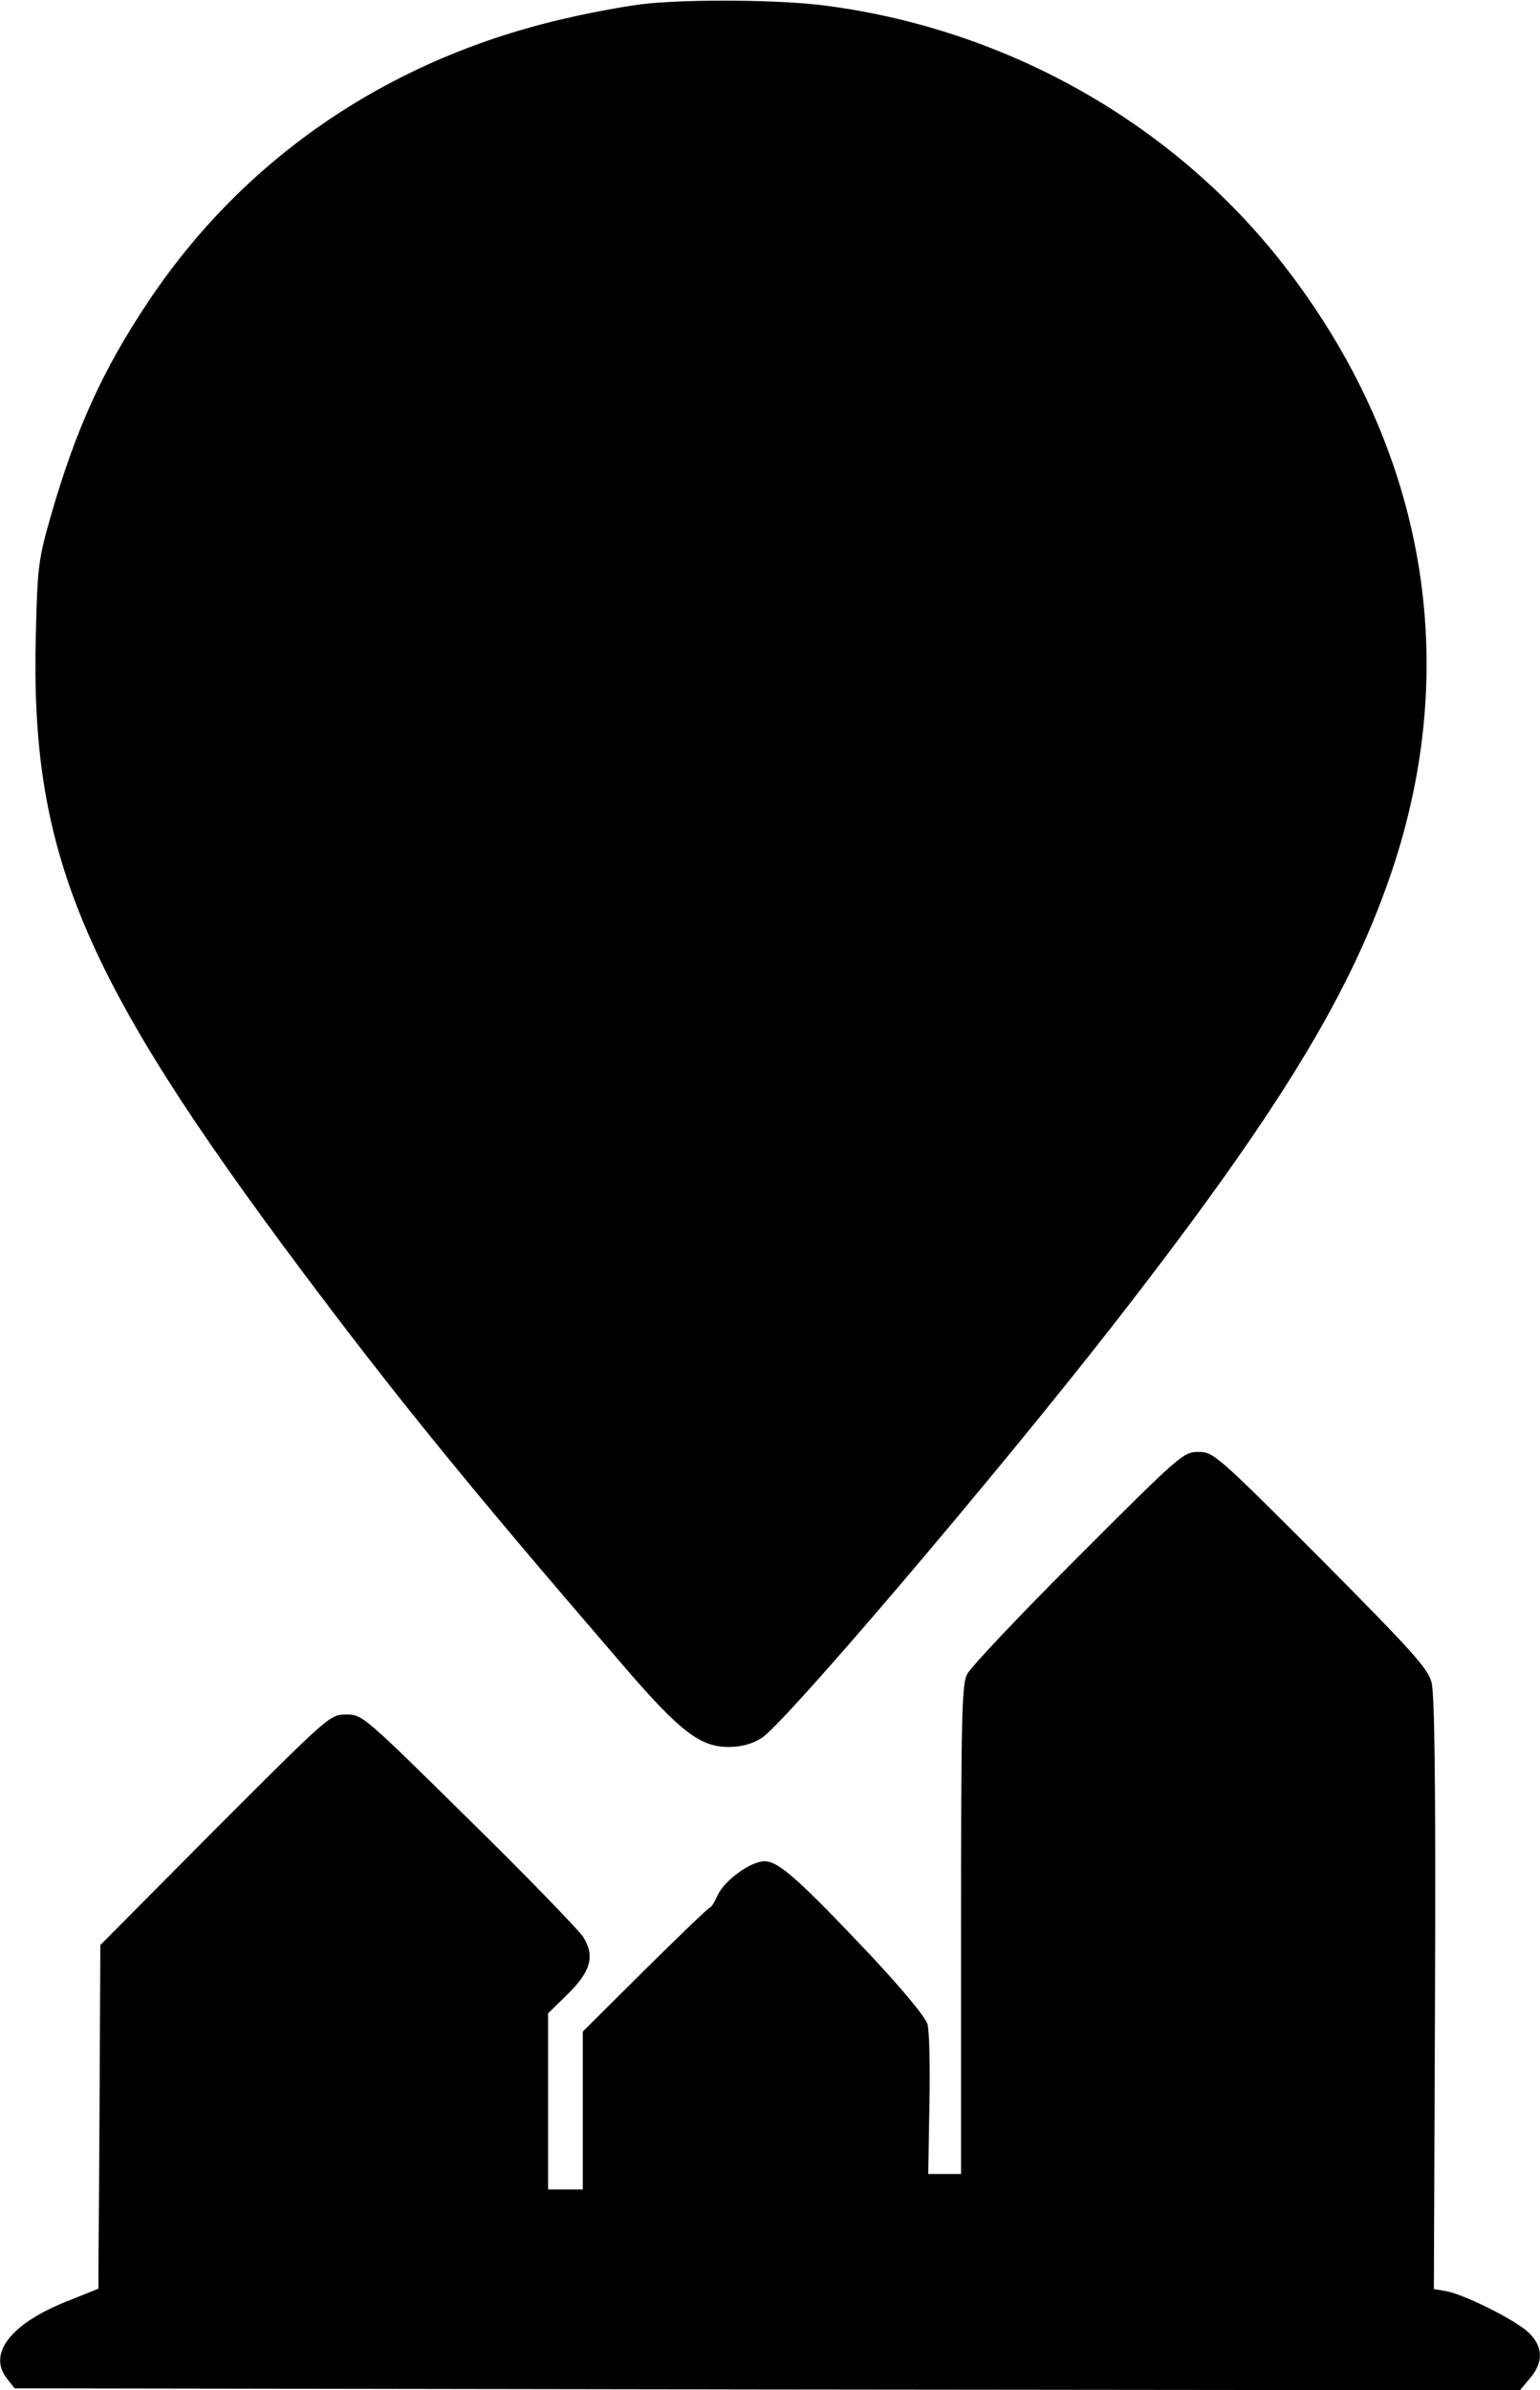
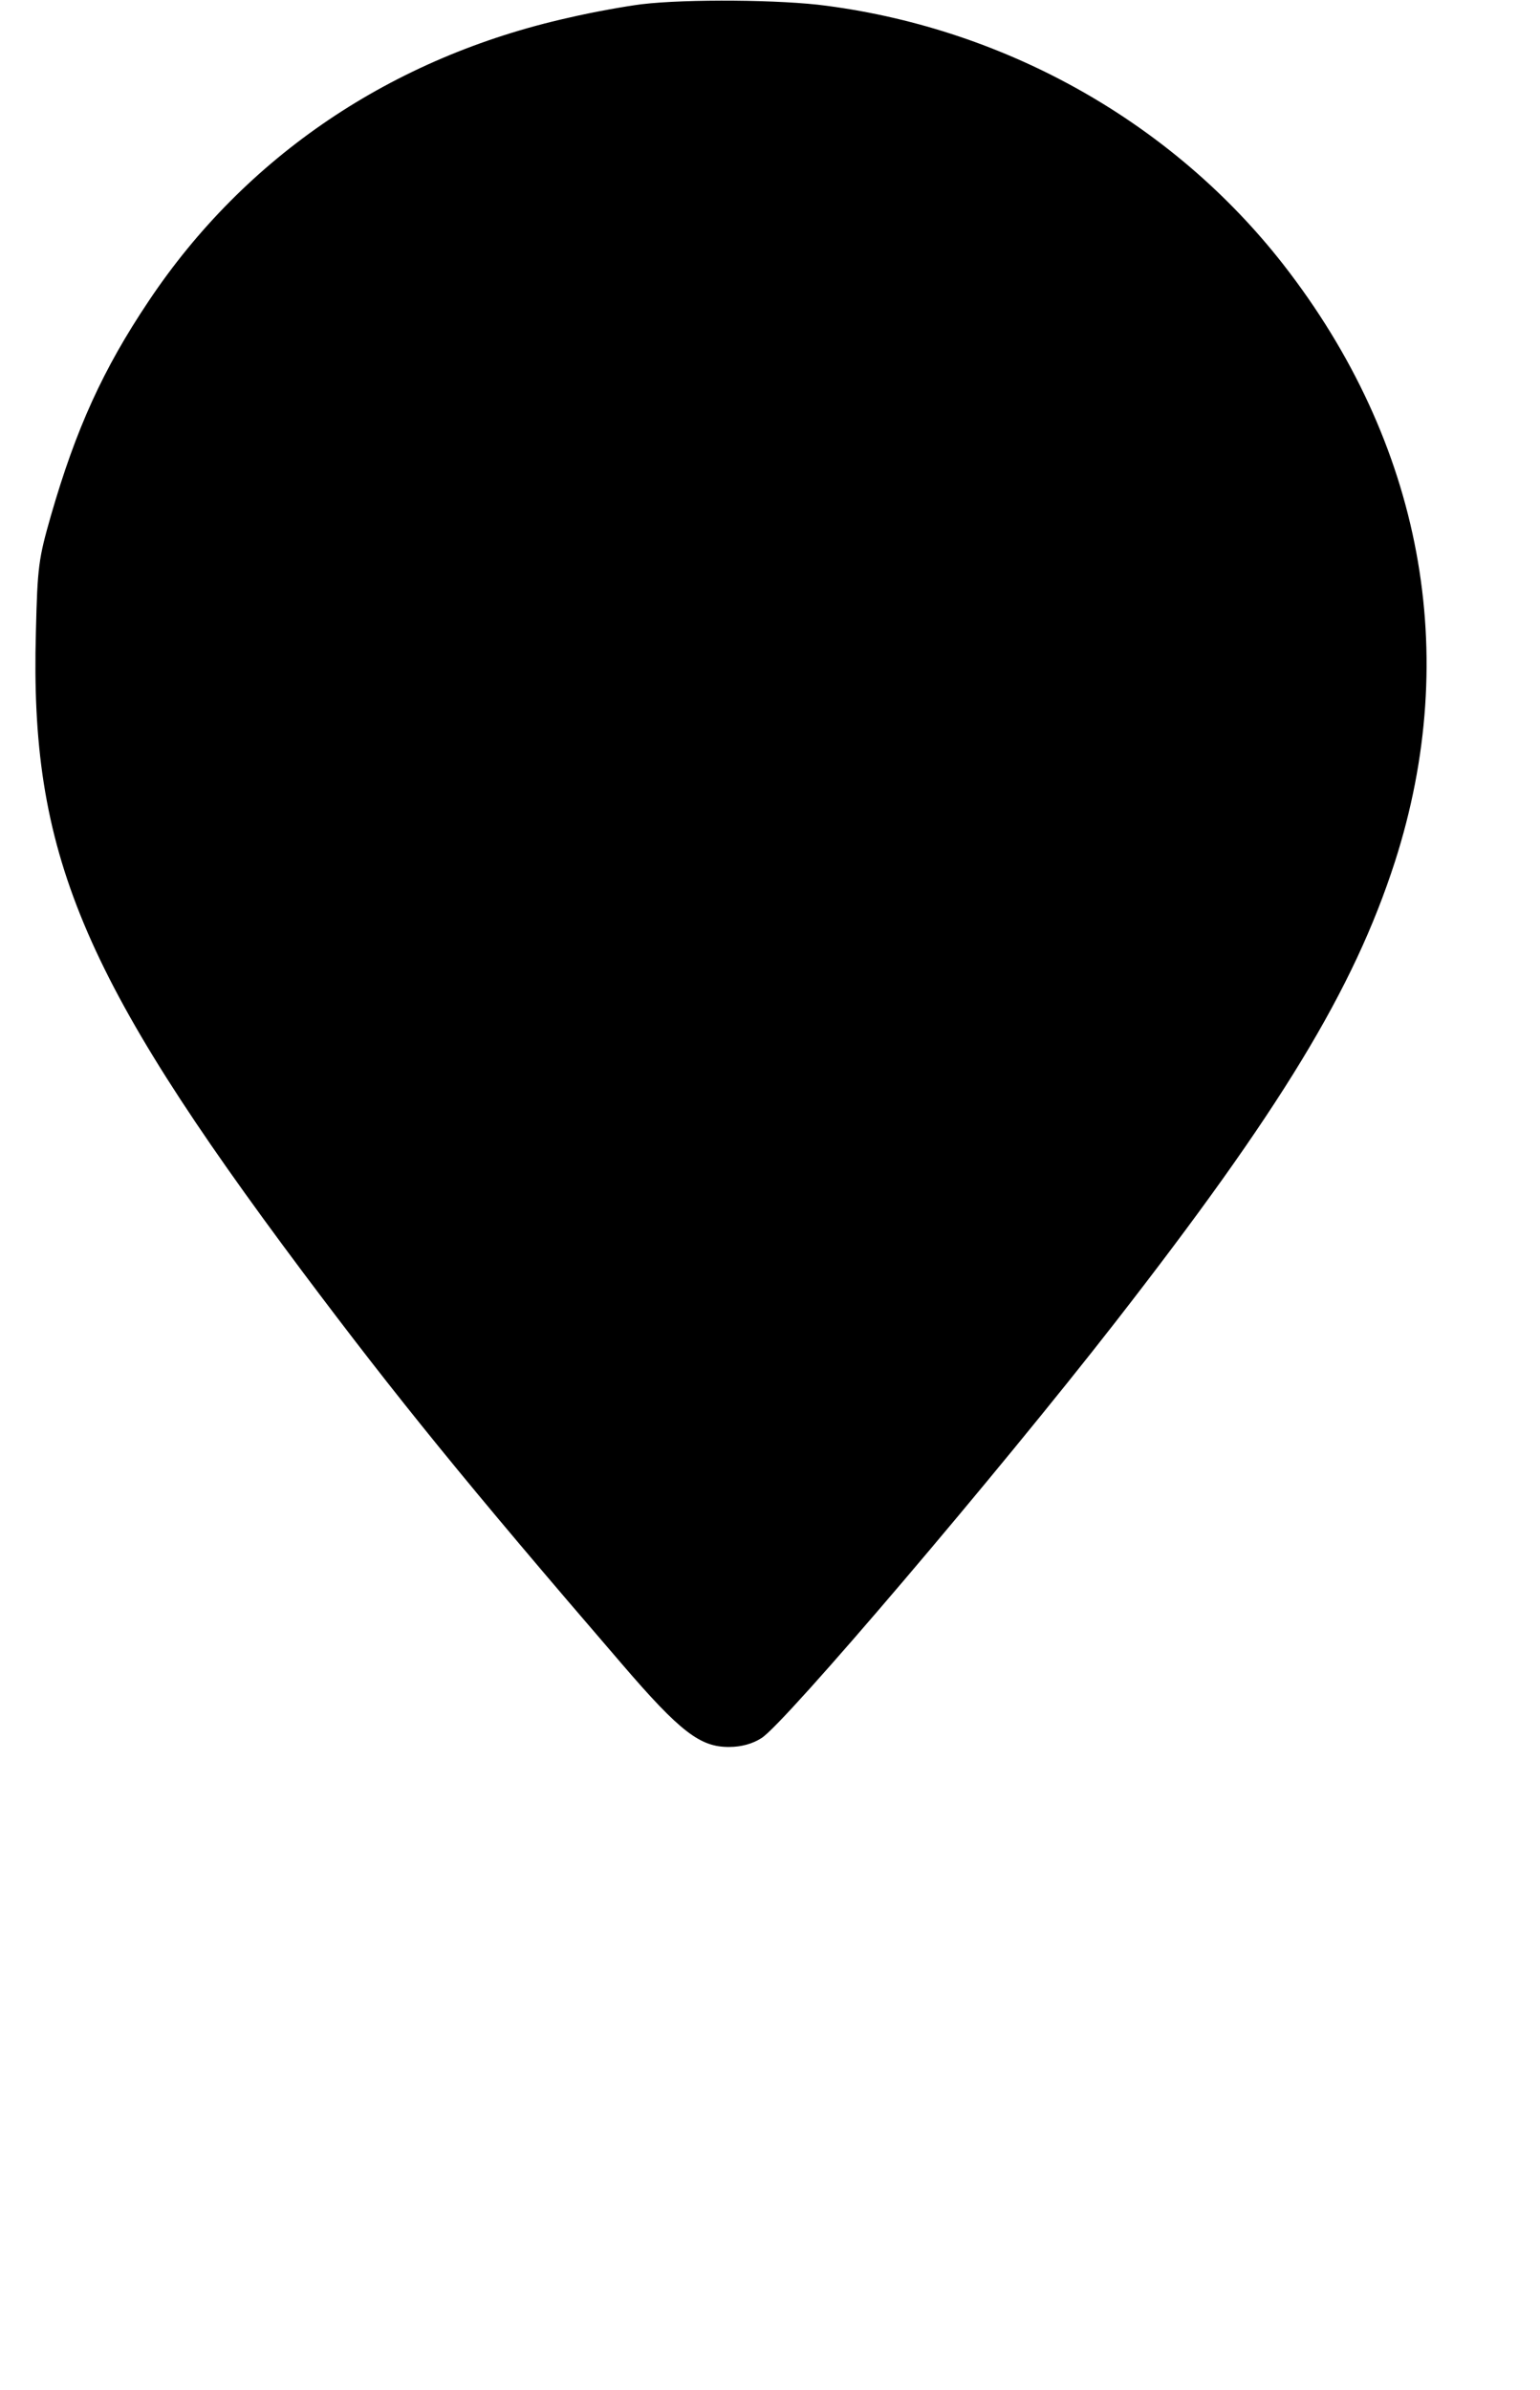
<svg xmlns="http://www.w3.org/2000/svg" version="1.0" width="399" height="619" viewBox="0 0 399 619" preserveAspectRatio="xMidYMid meet">
  <g transform="translate(0,619) scale(0.1,-0.1)" fill="#000000" stroke="none">
    <path d="M1662 6179 c-40 -5 -125 -20 -189 -35 -457 -102 -837 -358 -1088 -734 -118 -176 -188 -330 -253 -555 -32 -112 -35 -132 -39 -302 -16 -571 117 -890 692 -1658 243 -324 422 -545 827 -1015 151 -176 203 -215 278 -214 30 0 60 8 83 23 60 37 614 688 916 1076 429 551 618 862 725 1193 173 538 71 1085 -289 1547 -285 365 -713 608 -1183 670 -116 16 -363 18 -480 4z" />
-     <path d="M2793 2158 c-150 -150 -280 -287 -288 -305 -13 -27 -15 -119 -15 -662 l0 -631 -42 0 -43 0 3 179 c2 98 0 192 -5 209 -5 18 -62 87 -147 178 -187 198 -239 244 -275 244 -36 0 -105 -50 -122 -89 -8 -17 -16 -31 -20 -31 -3 0 -78 -72 -167 -160 l-162 -161 0 -204 0 -205 -45 0 -45 0 0 228 0 228 50 49 c61 60 72 99 41 149 -12 18 -145 156 -297 305 -272 268 -275 271 -317 271 -42 0 -43 -1 -340 -298 l-297 -299 -2 -399 c-1 -219 -3 -420 -3 -445 l0 -46 -85 -34 c-144 -58 -203 -136 -151 -200 l19 -24 1950 -3 1950 -2 26 31 c36 42 34 83 -4 119 -35 33 -170 100 -215 107 l-30 5 3 764 c2 541 -1 777 -9 807 -9 36 -49 80 -287 320 -270 270 -278 277 -317 277 -39 0 -47 -7 -312 -272z" />
  </g>
</svg>